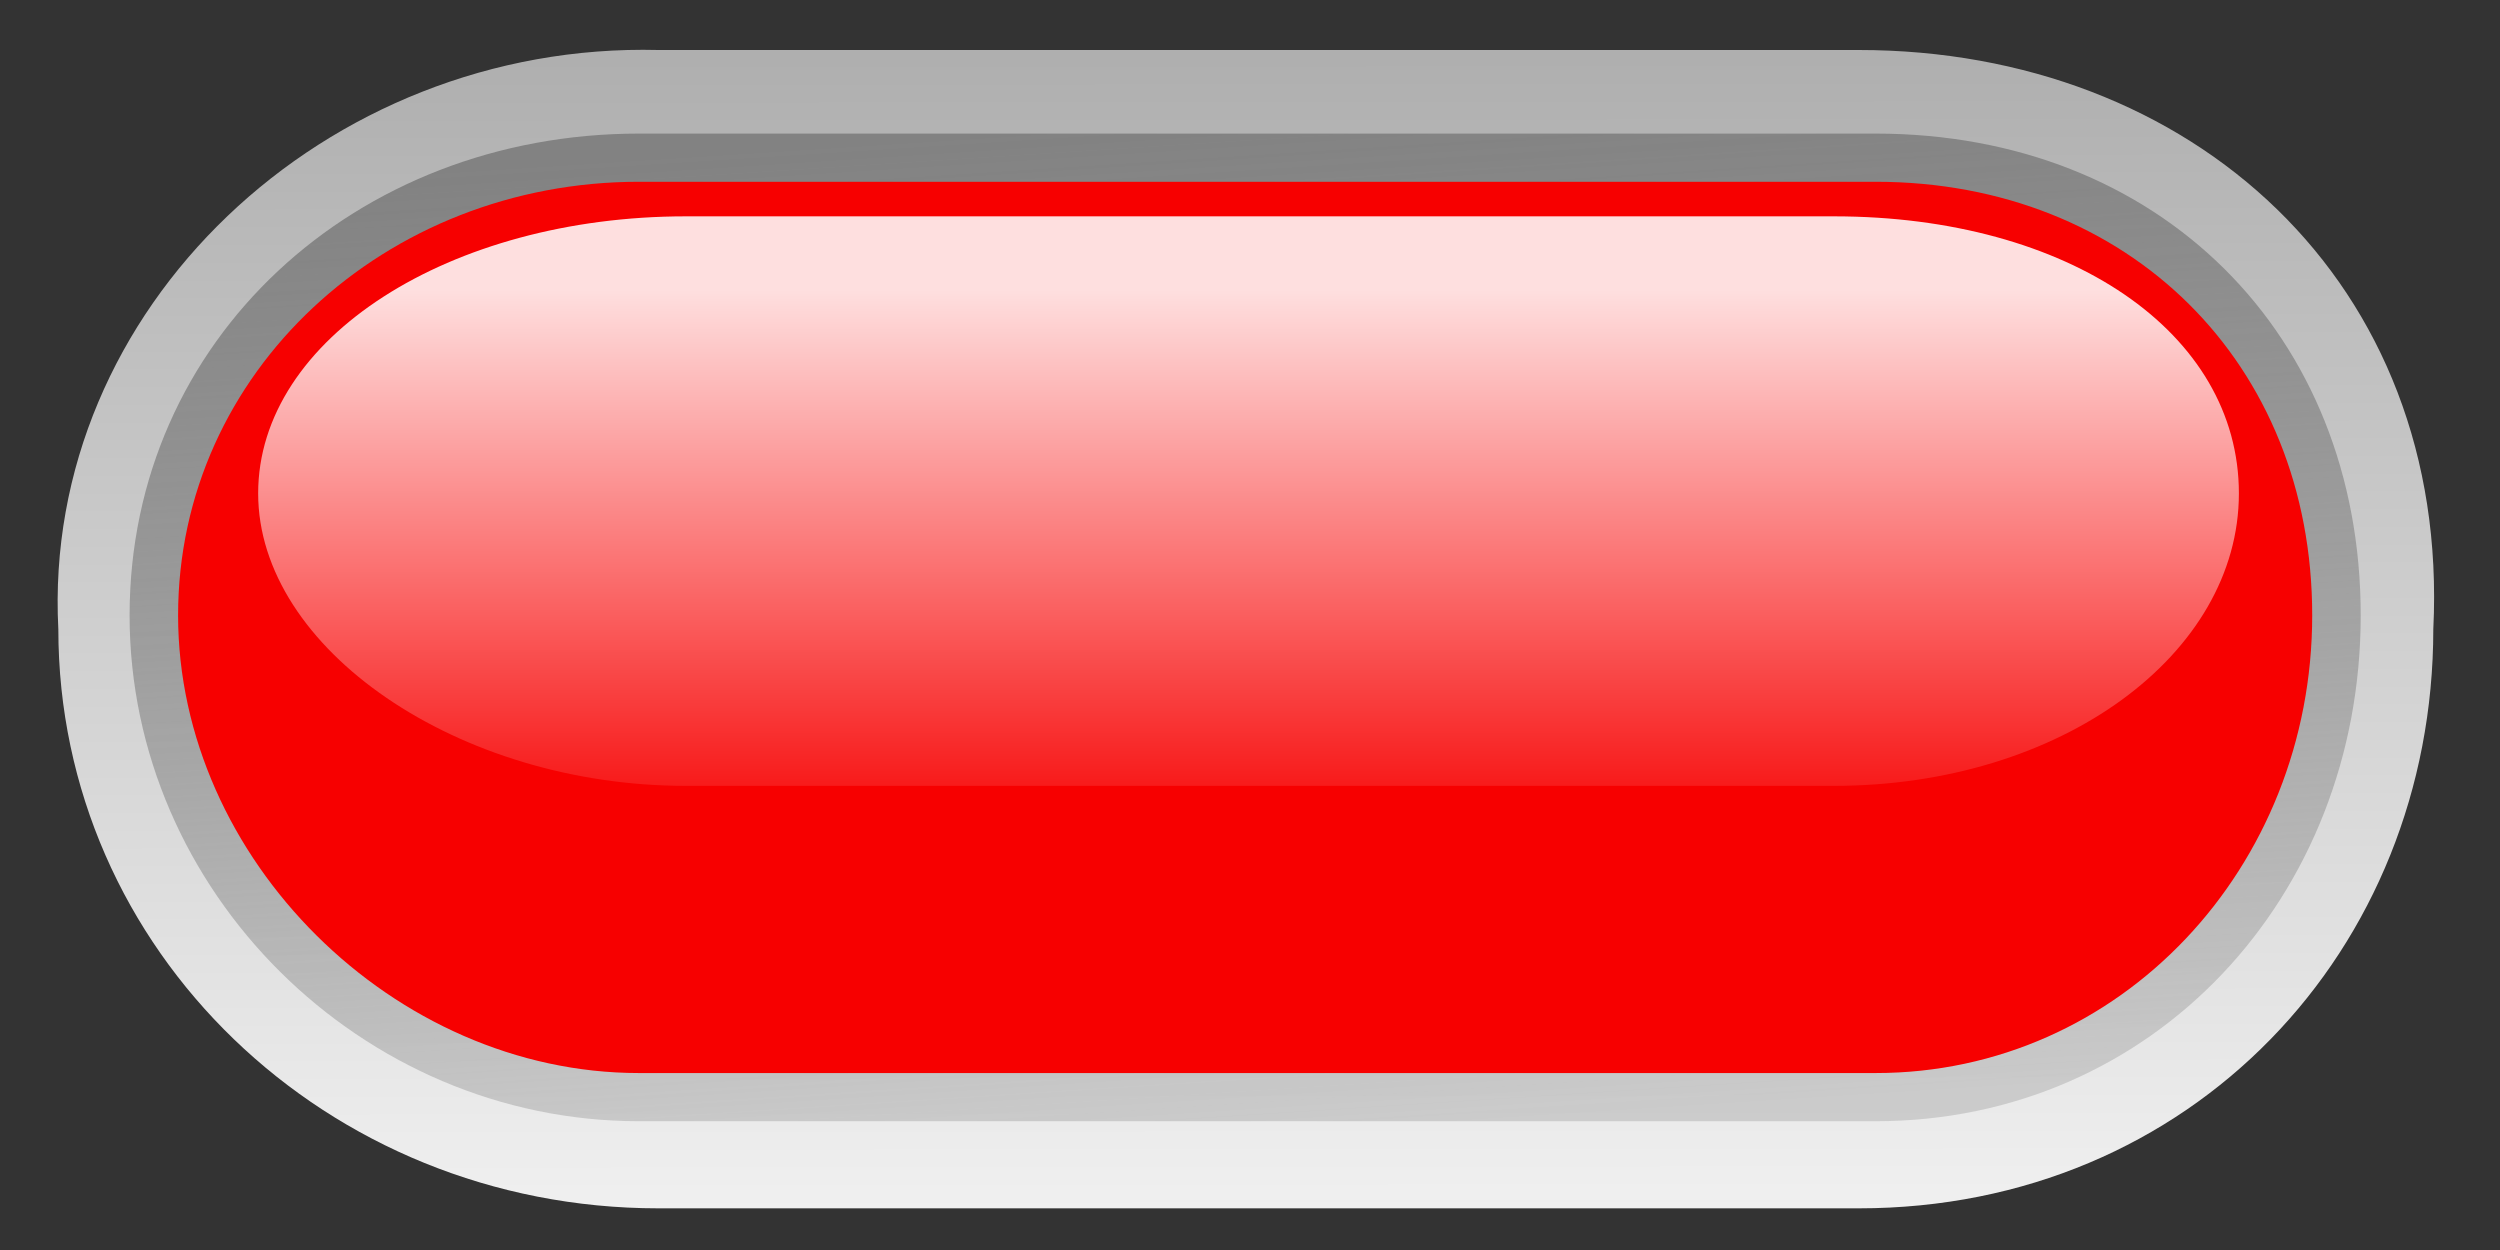
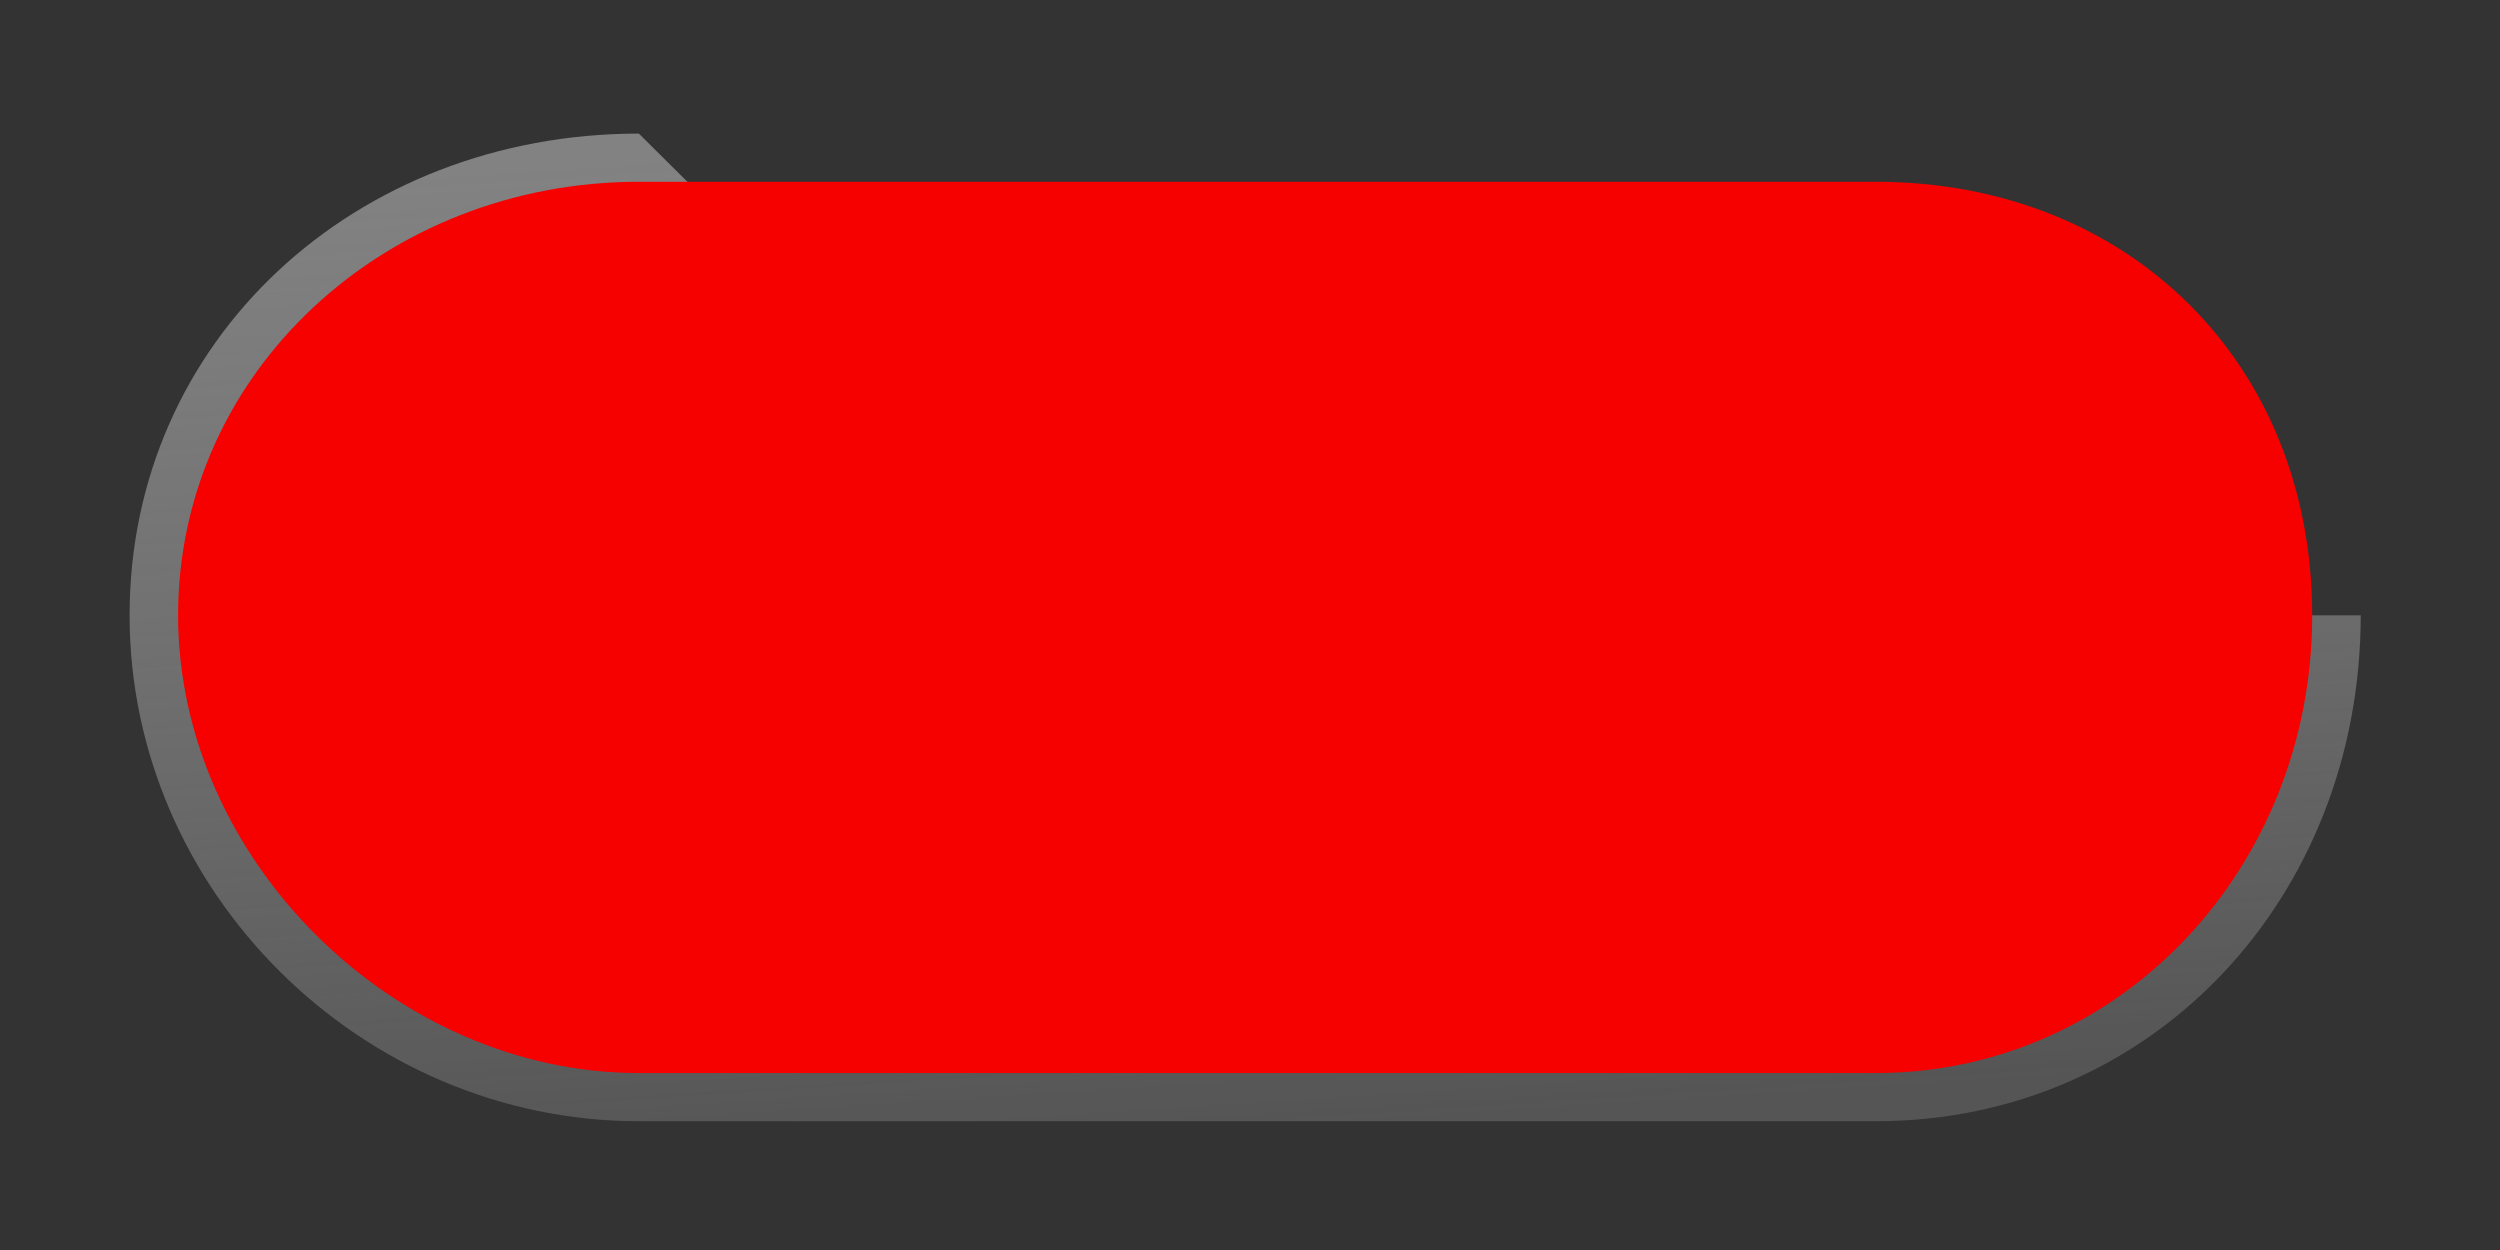
<svg xmlns="http://www.w3.org/2000/svg" xmlns:xlink="http://www.w3.org/1999/xlink" width="300" height="150">
  <rect width="100%" height="100%" fill="#333333" stroke="none" />
  <title>ligthblue rounded led 4</title>
  <defs>
    <linearGradient id="linearGradient13448" x1="0.5" x2="0.5" xlink:href="#linearGradient6506" y1="1.118" y2="0.129" />
    <linearGradient id="linearGradient13454" x1="0.436" x2="0.584" xlink:href="#linearGradient5756" y1="-0.003" y2="1.001" />
    <linearGradient id="linearGradient13457" x1="0.498" x2="0.5" xlink:href="#linearGradient5742" y1="-0.015" y2="1.001" />
    <linearGradient id="linearGradient6506">
      <stop id="stop6508" offset="0" stop-opacity="0" stop-color="#ffffff" />
      <stop id="stop6510" offset="1" stop-opacity="0.875" stop-color="#ffffff" />
    </linearGradient>
    <linearGradient id="linearGradient5756">
      <stop id="stop5758" offset="0" stop-color="#828282" />
      <stop id="stop5760" offset="1" stop-opacity="0.353" stop-color="#929292" />
    </linearGradient>
    <linearGradient id="linearGradient5742">
      <stop id="stop5744" offset="0" stop-color="#adadad" />
      <stop id="stop5746" offset="1" stop-color="#f0f0f0" />
    </linearGradient>
  </defs>
  <g>
    <title>Layer 1</title>
-     <path d="m79.018,6l144.037,0c39.897,0 70.992,27.838 68.942,69.5c0,38.503 -29.045,69.5 -68.942,69.5l-144.037,0c-39.898,0 -72.018,-30.997 -72.018,-69.5c-2.007,-38.503 32.12,-70.514 72.018,-69.5z" id="path13299" stroke-miterlimit="4" stroke-linejoin="round" stroke-linecap="round" stroke-width="0.8" fill="url(#linearGradient13457)" />
-     <path d="m76.664,16.031c-34,0 -61.113,24.708 -61.113,57.813c0,33.105 27.785,60.703 61.113,60.703l148.418,0c33.329,0 58.203,-26.931 58.203,-60.703c0,-33.773 -24.202,-57.813 -58.203,-57.813l-148.418,0z" id="path13301" stroke-miterlimit="4" stroke-linejoin="round" stroke-linecap="round" stroke-width="0.8" fill="url(#linearGradient13454)" />
+     <path d="m76.664,16.031c-34,0 -61.113,24.708 -61.113,57.813c0,33.105 27.785,60.703 61.113,60.703l148.418,0c33.329,0 58.203,-26.931 58.203,-60.703l-148.418,0z" id="path13301" stroke-miterlimit="4" stroke-linejoin="round" stroke-linecap="round" stroke-width="0.8" fill="url(#linearGradient13454)" />
    <path d="m76.664,21.813c-30.416,0 -55.293,22.816 -55.293,52.031c0,29.214 25.881,54.922 55.293,54.922l148.418,0c29.412,0 52.383,-24.711 52.383,-54.922c0,-30.212 -21.967,-52.031 -52.383,-52.031l-148.418,0z" id="path13303" stroke-miterlimit="4" stroke-linejoin="round" stroke-linecap="round" stroke-width="0.8" fill="#f70000" />
-     <path d="m82.296,25.961c-28.228,0 -51.317,14.58 -51.317,33.248c0,18.668 24.02,35.096 51.317,35.096l137.751,0c27.299,0 48.619,-15.79 48.619,-35.096c0,-19.306 -20.389,-33.248 -48.619,-33.248l-137.751,0z" id="path13305" stroke-miterlimit="4" stroke-linejoin="round" stroke-linecap="round" stroke-width="0.8" fill="url(#linearGradient13448)" />
  </g>
</svg>